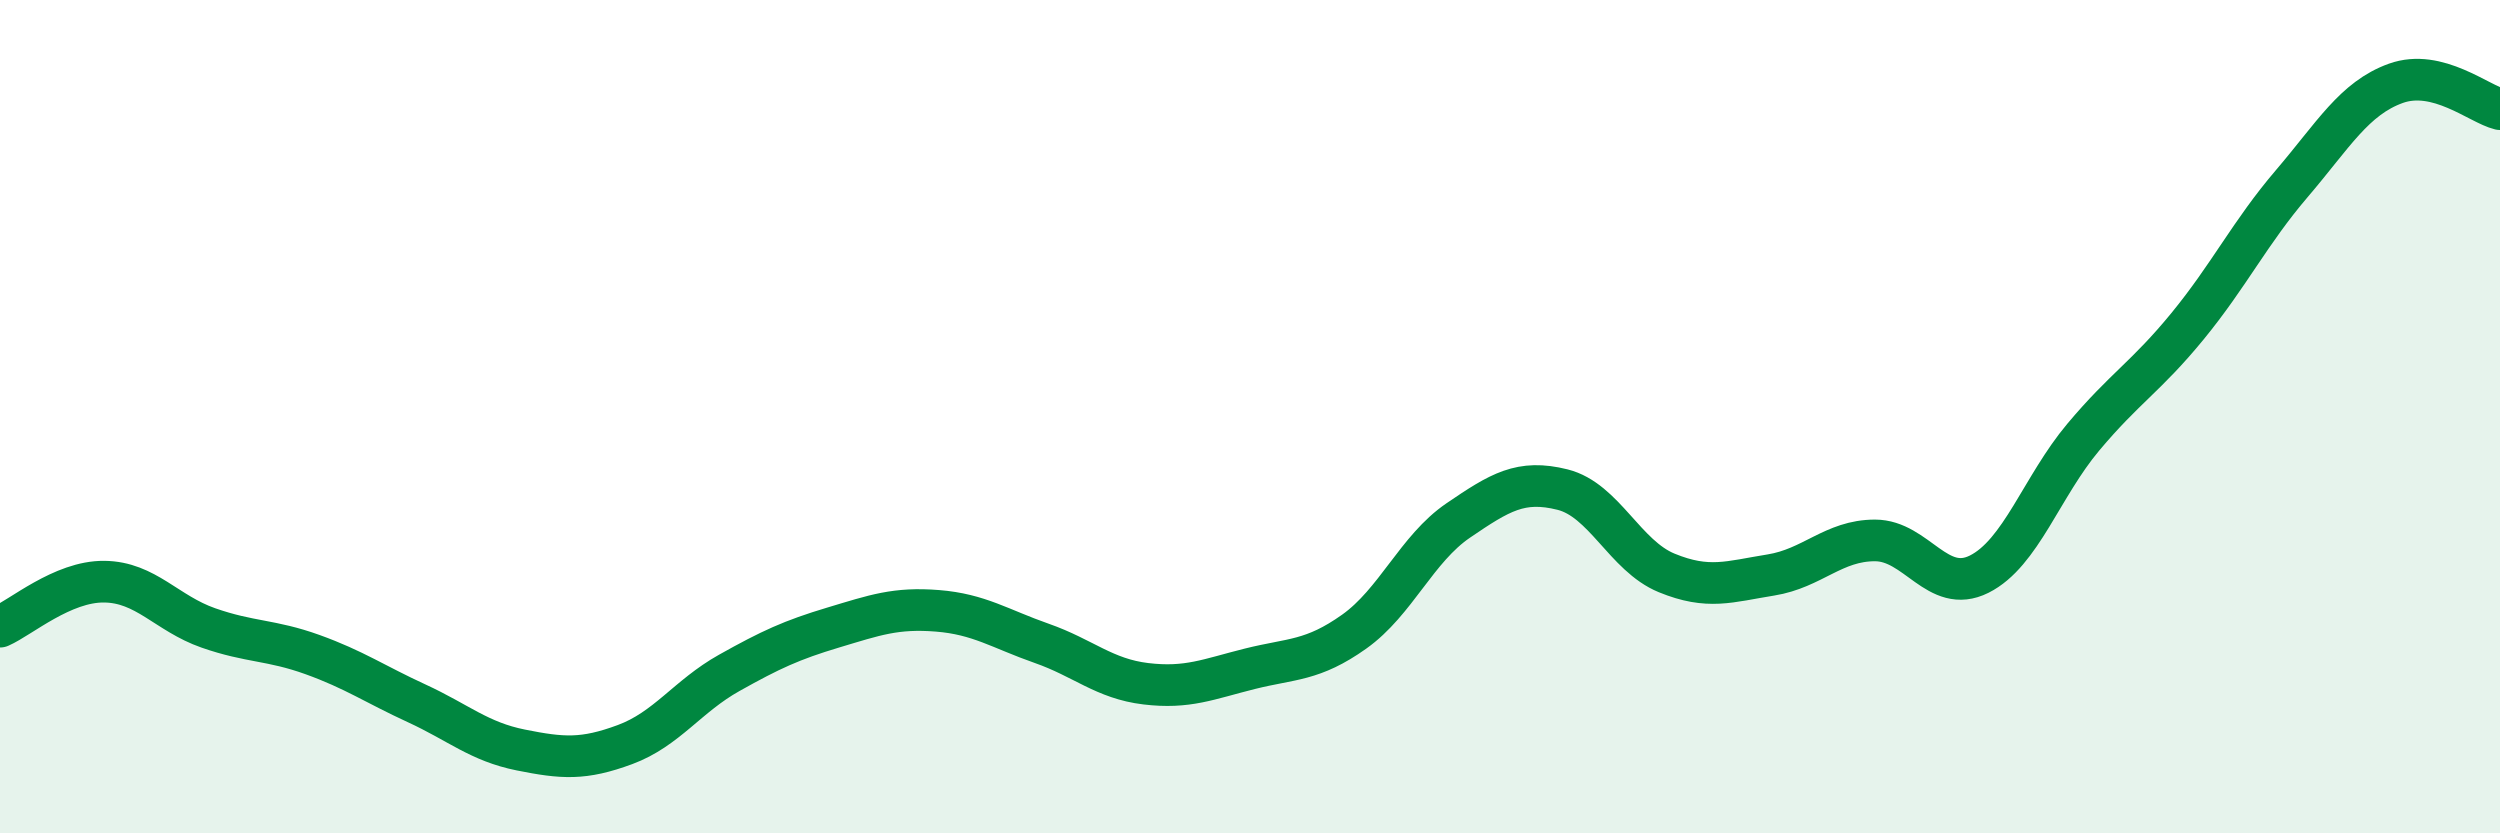
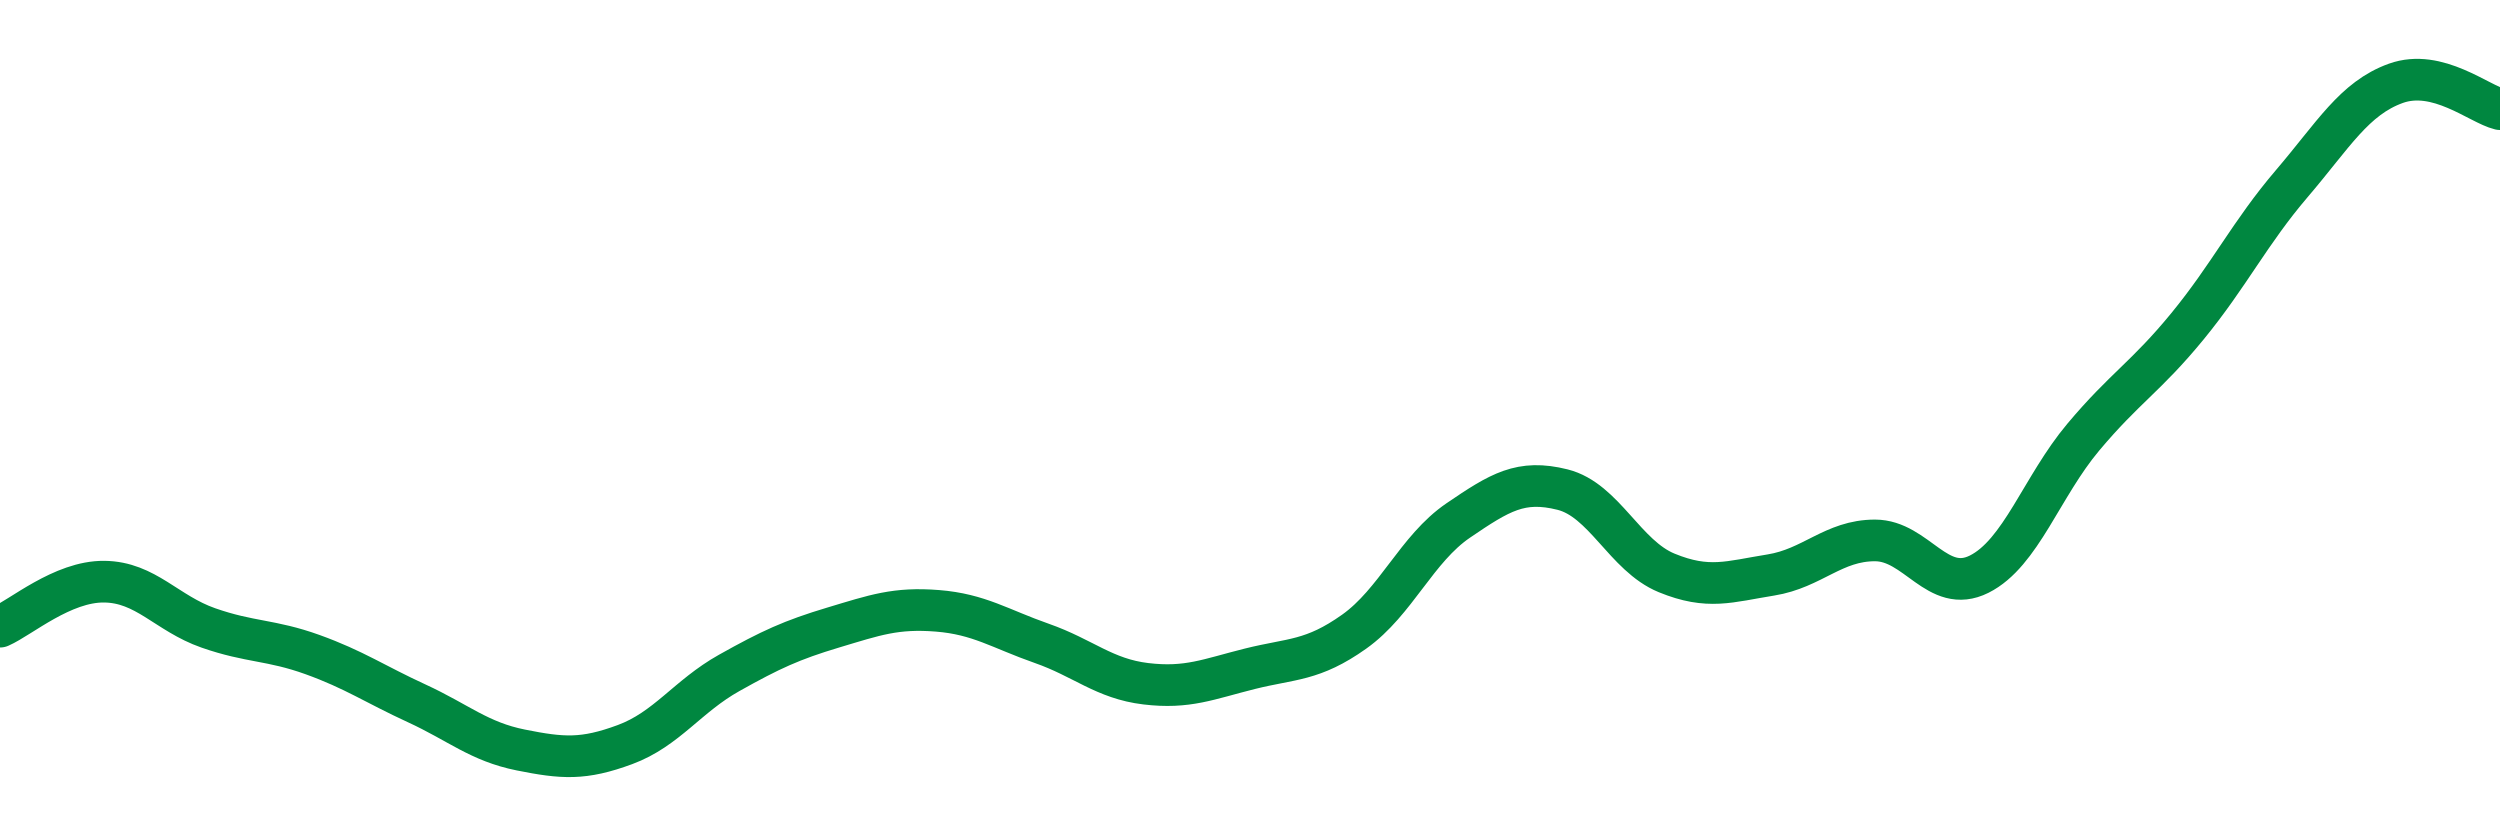
<svg xmlns="http://www.w3.org/2000/svg" width="60" height="20" viewBox="0 0 60 20">
-   <path d="M 0,15.04 C 0.5,14.82 1.5,13.95 2.5,13.96 C 3.5,13.97 4,14.72 5,15.07 C 6,15.42 6.5,15.35 7.5,15.71 C 8.5,16.07 9,16.42 10,16.88 C 11,17.34 11.5,17.8 12.5,18 C 13.5,18.2 14,18.24 15,17.87 C 16,17.5 16.5,16.71 17.5,16.15 C 18.5,15.59 19,15.36 20,15.06 C 21,14.76 21.5,14.58 22.5,14.66 C 23.5,14.74 24,15.09 25,15.44 C 26,15.79 26.5,16.29 27.5,16.41 C 28.5,16.53 29,16.3 30,16.05 C 31,15.8 31.5,15.87 32.5,15.16 C 33.5,14.45 34,13.17 35,12.49 C 36,11.81 36.5,11.5 37.5,11.75 C 38.5,12 39,13.34 40,13.75 C 41,14.16 41.5,13.96 42.5,13.8 C 43.5,13.64 44,12.97 45,12.97 C 46,12.97 46.5,14.28 47.5,13.78 C 48.5,13.28 49,11.68 50,10.49 C 51,9.3 51.5,9.05 52.5,7.83 C 53.5,6.61 54,5.58 55,4.41 C 56,3.24 56.5,2.36 57.5,2 C 58.5,1.64 59.5,2.5 60,2.62L60 20L0 20Z" fill="#008740" opacity="0.1" stroke-linecap="round" stroke-linejoin="round" />
  <path d="M 0,15.04 C 0.5,14.82 1.5,13.95 2.5,13.96 C 3.5,13.97 4,14.72 5,15.07 C 6,15.42 6.5,15.35 7.5,15.71 C 8.5,16.07 9,16.42 10,16.88 C 11,17.34 11.5,17.8 12.5,18 C 13.5,18.2 14,18.24 15,17.87 C 16,17.5 16.5,16.71 17.5,16.15 C 18.5,15.59 19,15.36 20,15.06 C 21,14.76 21.5,14.58 22.5,14.66 C 23.5,14.74 24,15.09 25,15.44 C 26,15.79 26.5,16.29 27.5,16.41 C 28.5,16.53 29,16.3 30,16.05 C 31,15.8 31.5,15.87 32.5,15.16 C 33.5,14.45 34,13.17 35,12.49 C 36,11.81 36.5,11.5 37.5,11.75 C 38.5,12 39,13.34 40,13.75 C 41,14.16 41.5,13.96 42.5,13.8 C 43.5,13.64 44,12.97 45,12.97 C 46,12.97 46.5,14.28 47.5,13.78 C 48.5,13.28 49,11.68 50,10.49 C 51,9.3 51.5,9.05 52.5,7.83 C 53.5,6.61 54,5.58 55,4.41 C 56,3.24 56.5,2.36 57.5,2 C 58.5,1.64 59.5,2.5 60,2.62" stroke="#008740" stroke-width="1" fill="none" stroke-linecap="round" stroke-linejoin="round" />
</svg>